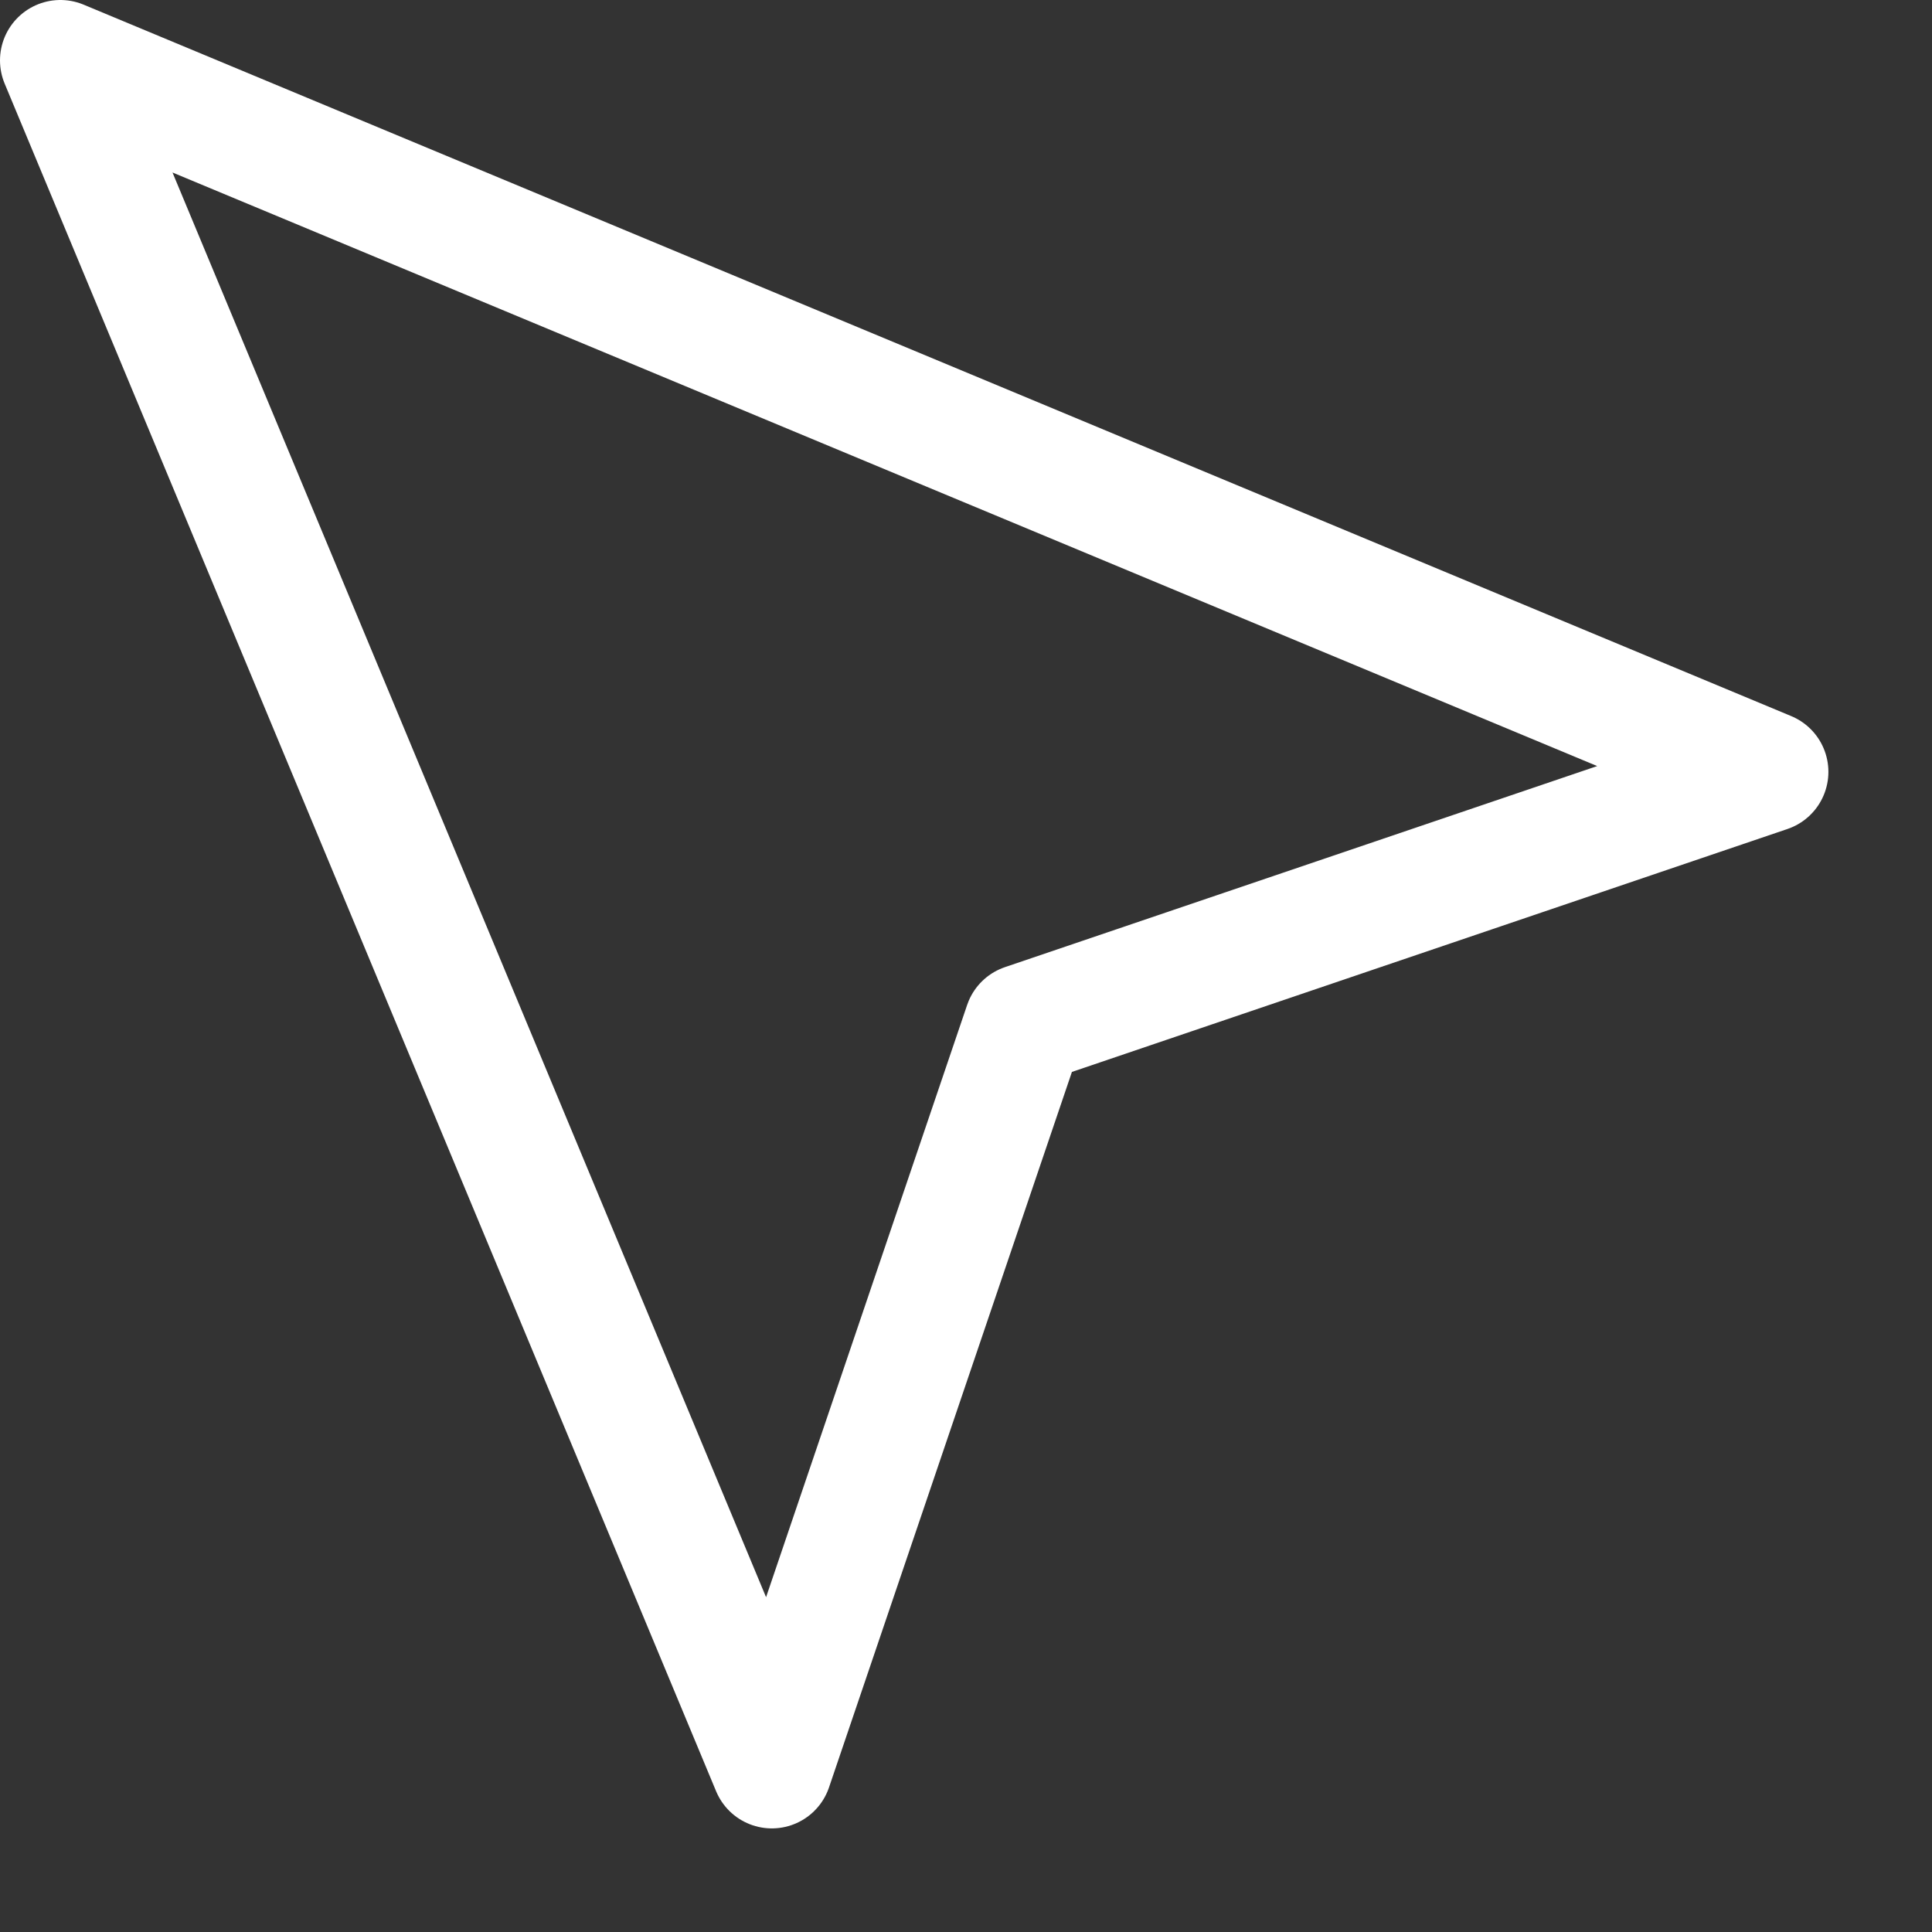
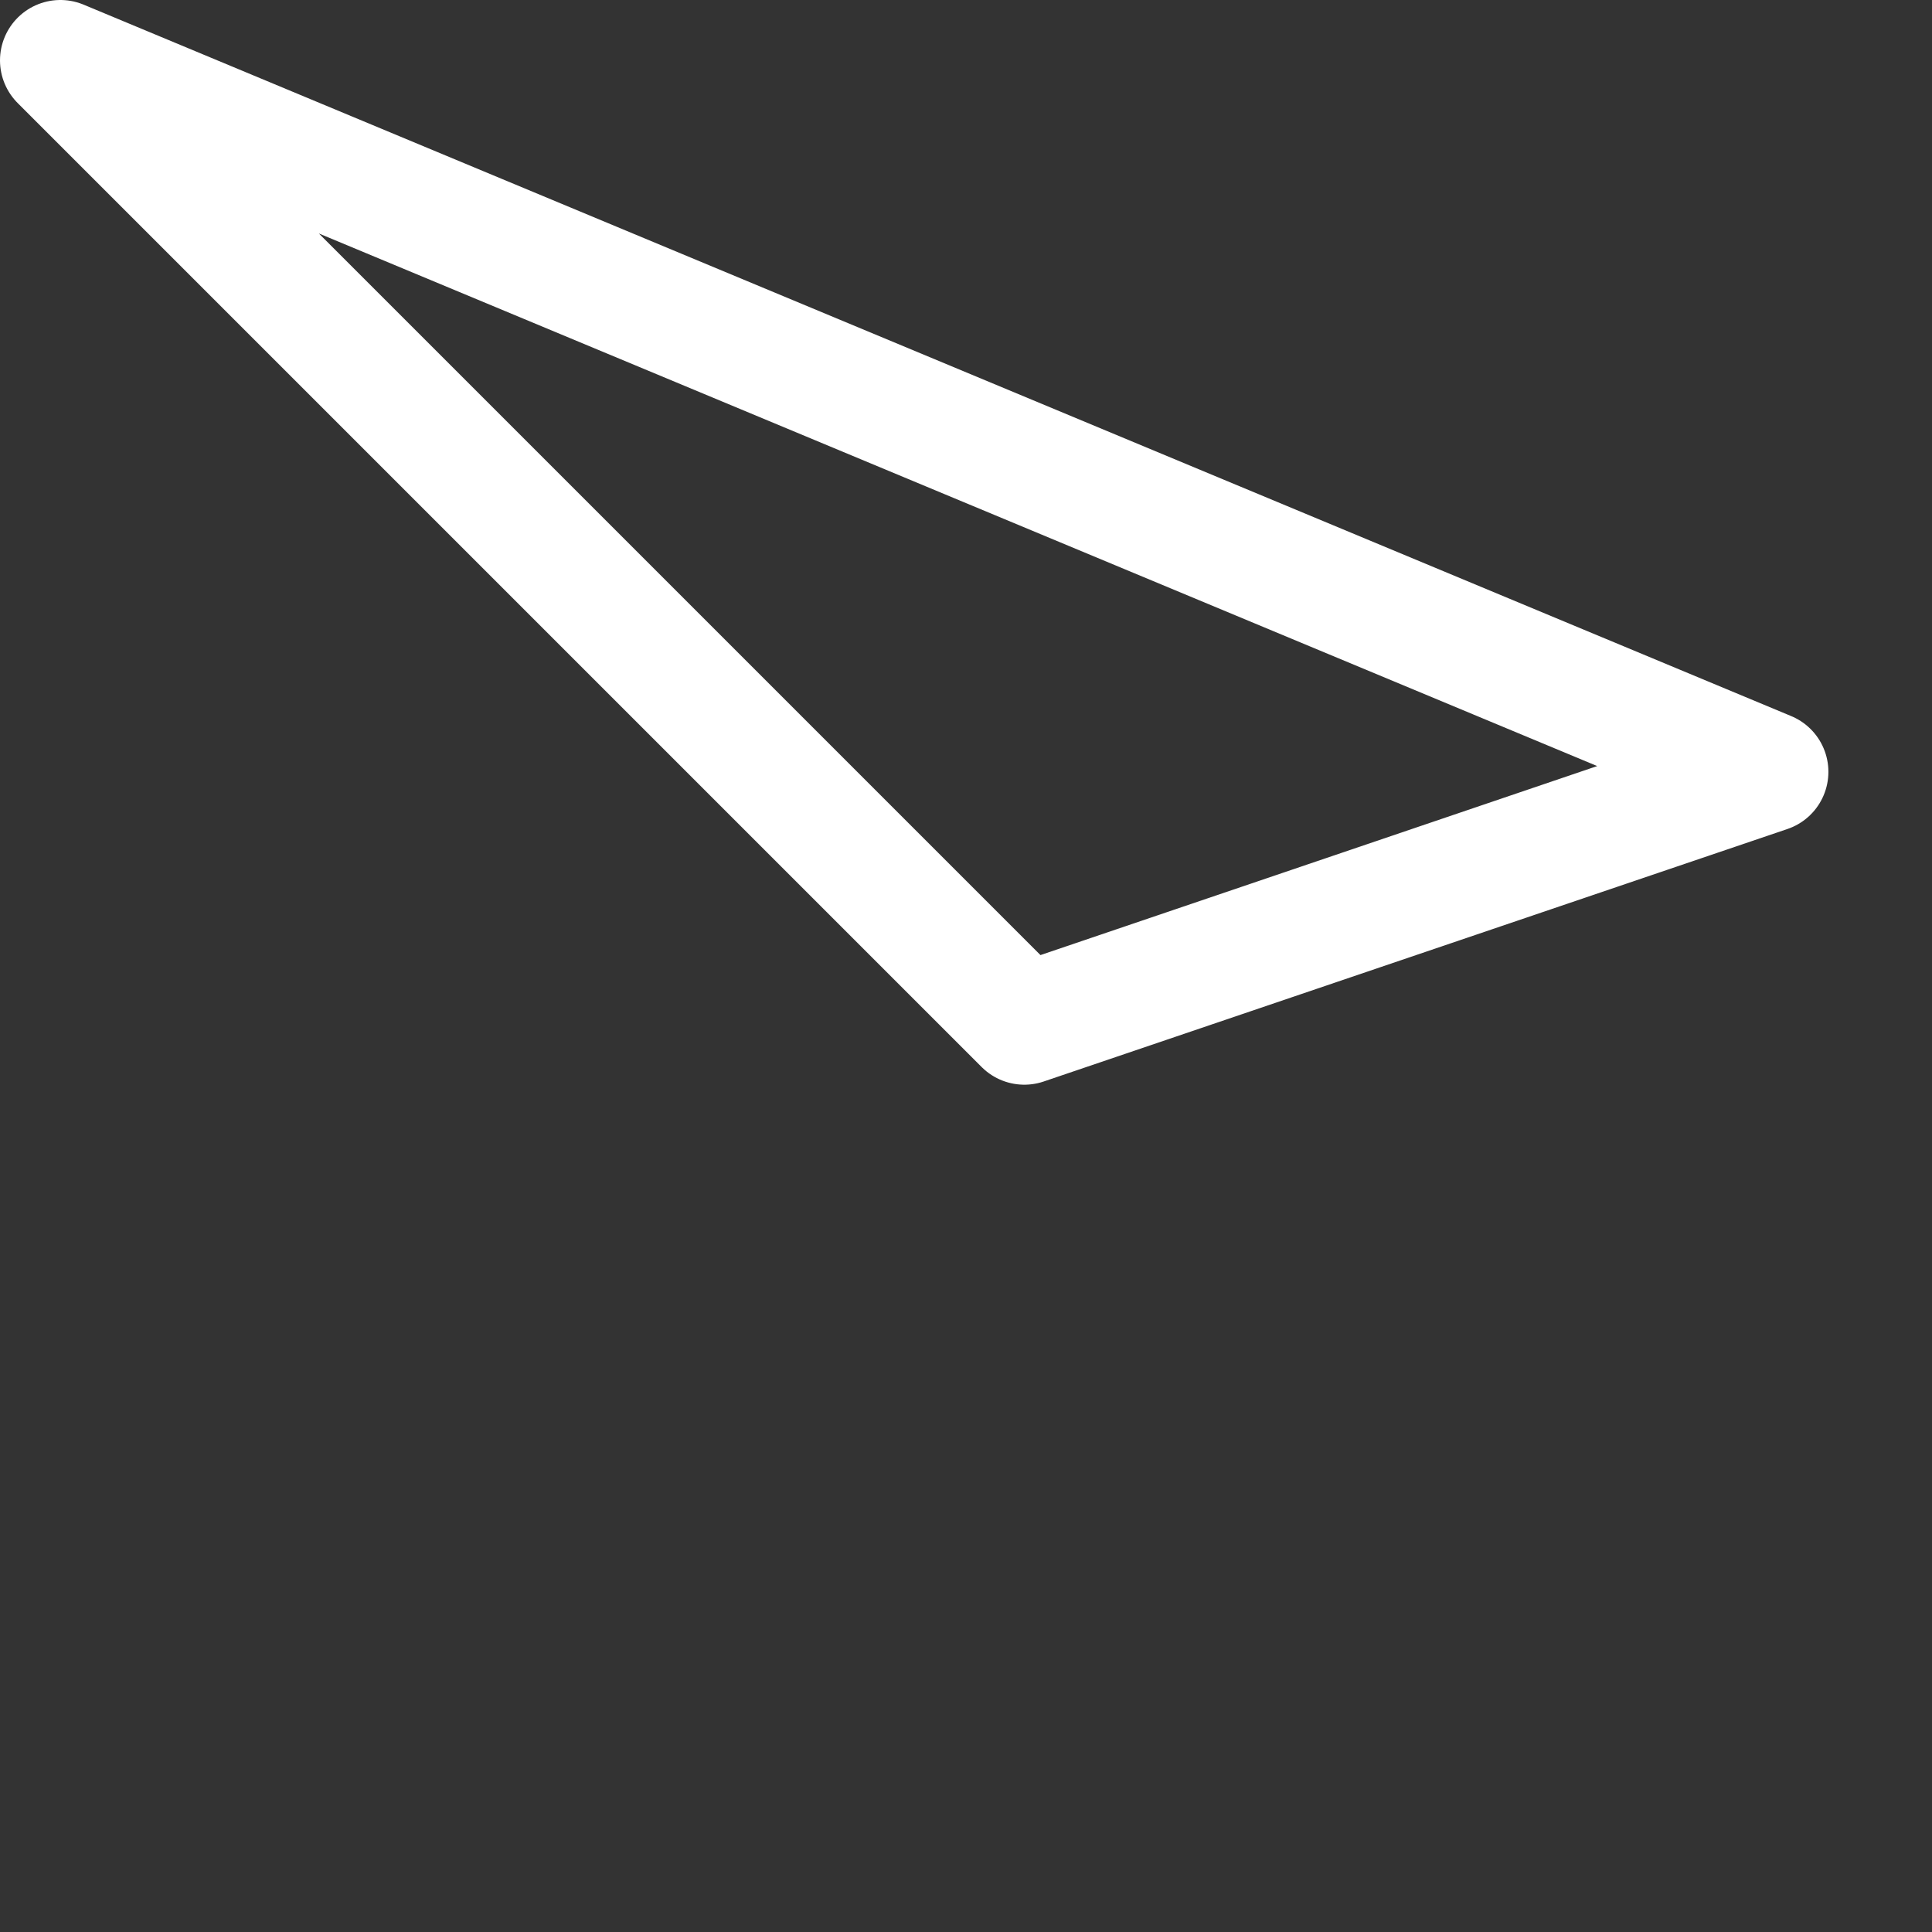
<svg xmlns="http://www.w3.org/2000/svg" width="16" height="16" viewBox="0 0 16 16" fill="none">
  <rect x="0" y="0" width="16" height="16" fill="#333333" stroke="none" />
-   <path d="M0.5 0.5L6.392 14.642L8.483 8.483L14.642 6.392L0.5 0.5Z" stroke="white" stroke-linecap="round" stroke-linejoin="round" />
+   <path d="M0.5 0.5L8.483 8.483L14.642 6.392L0.5 0.5Z" stroke="white" stroke-linecap="round" stroke-linejoin="round" />
</svg>